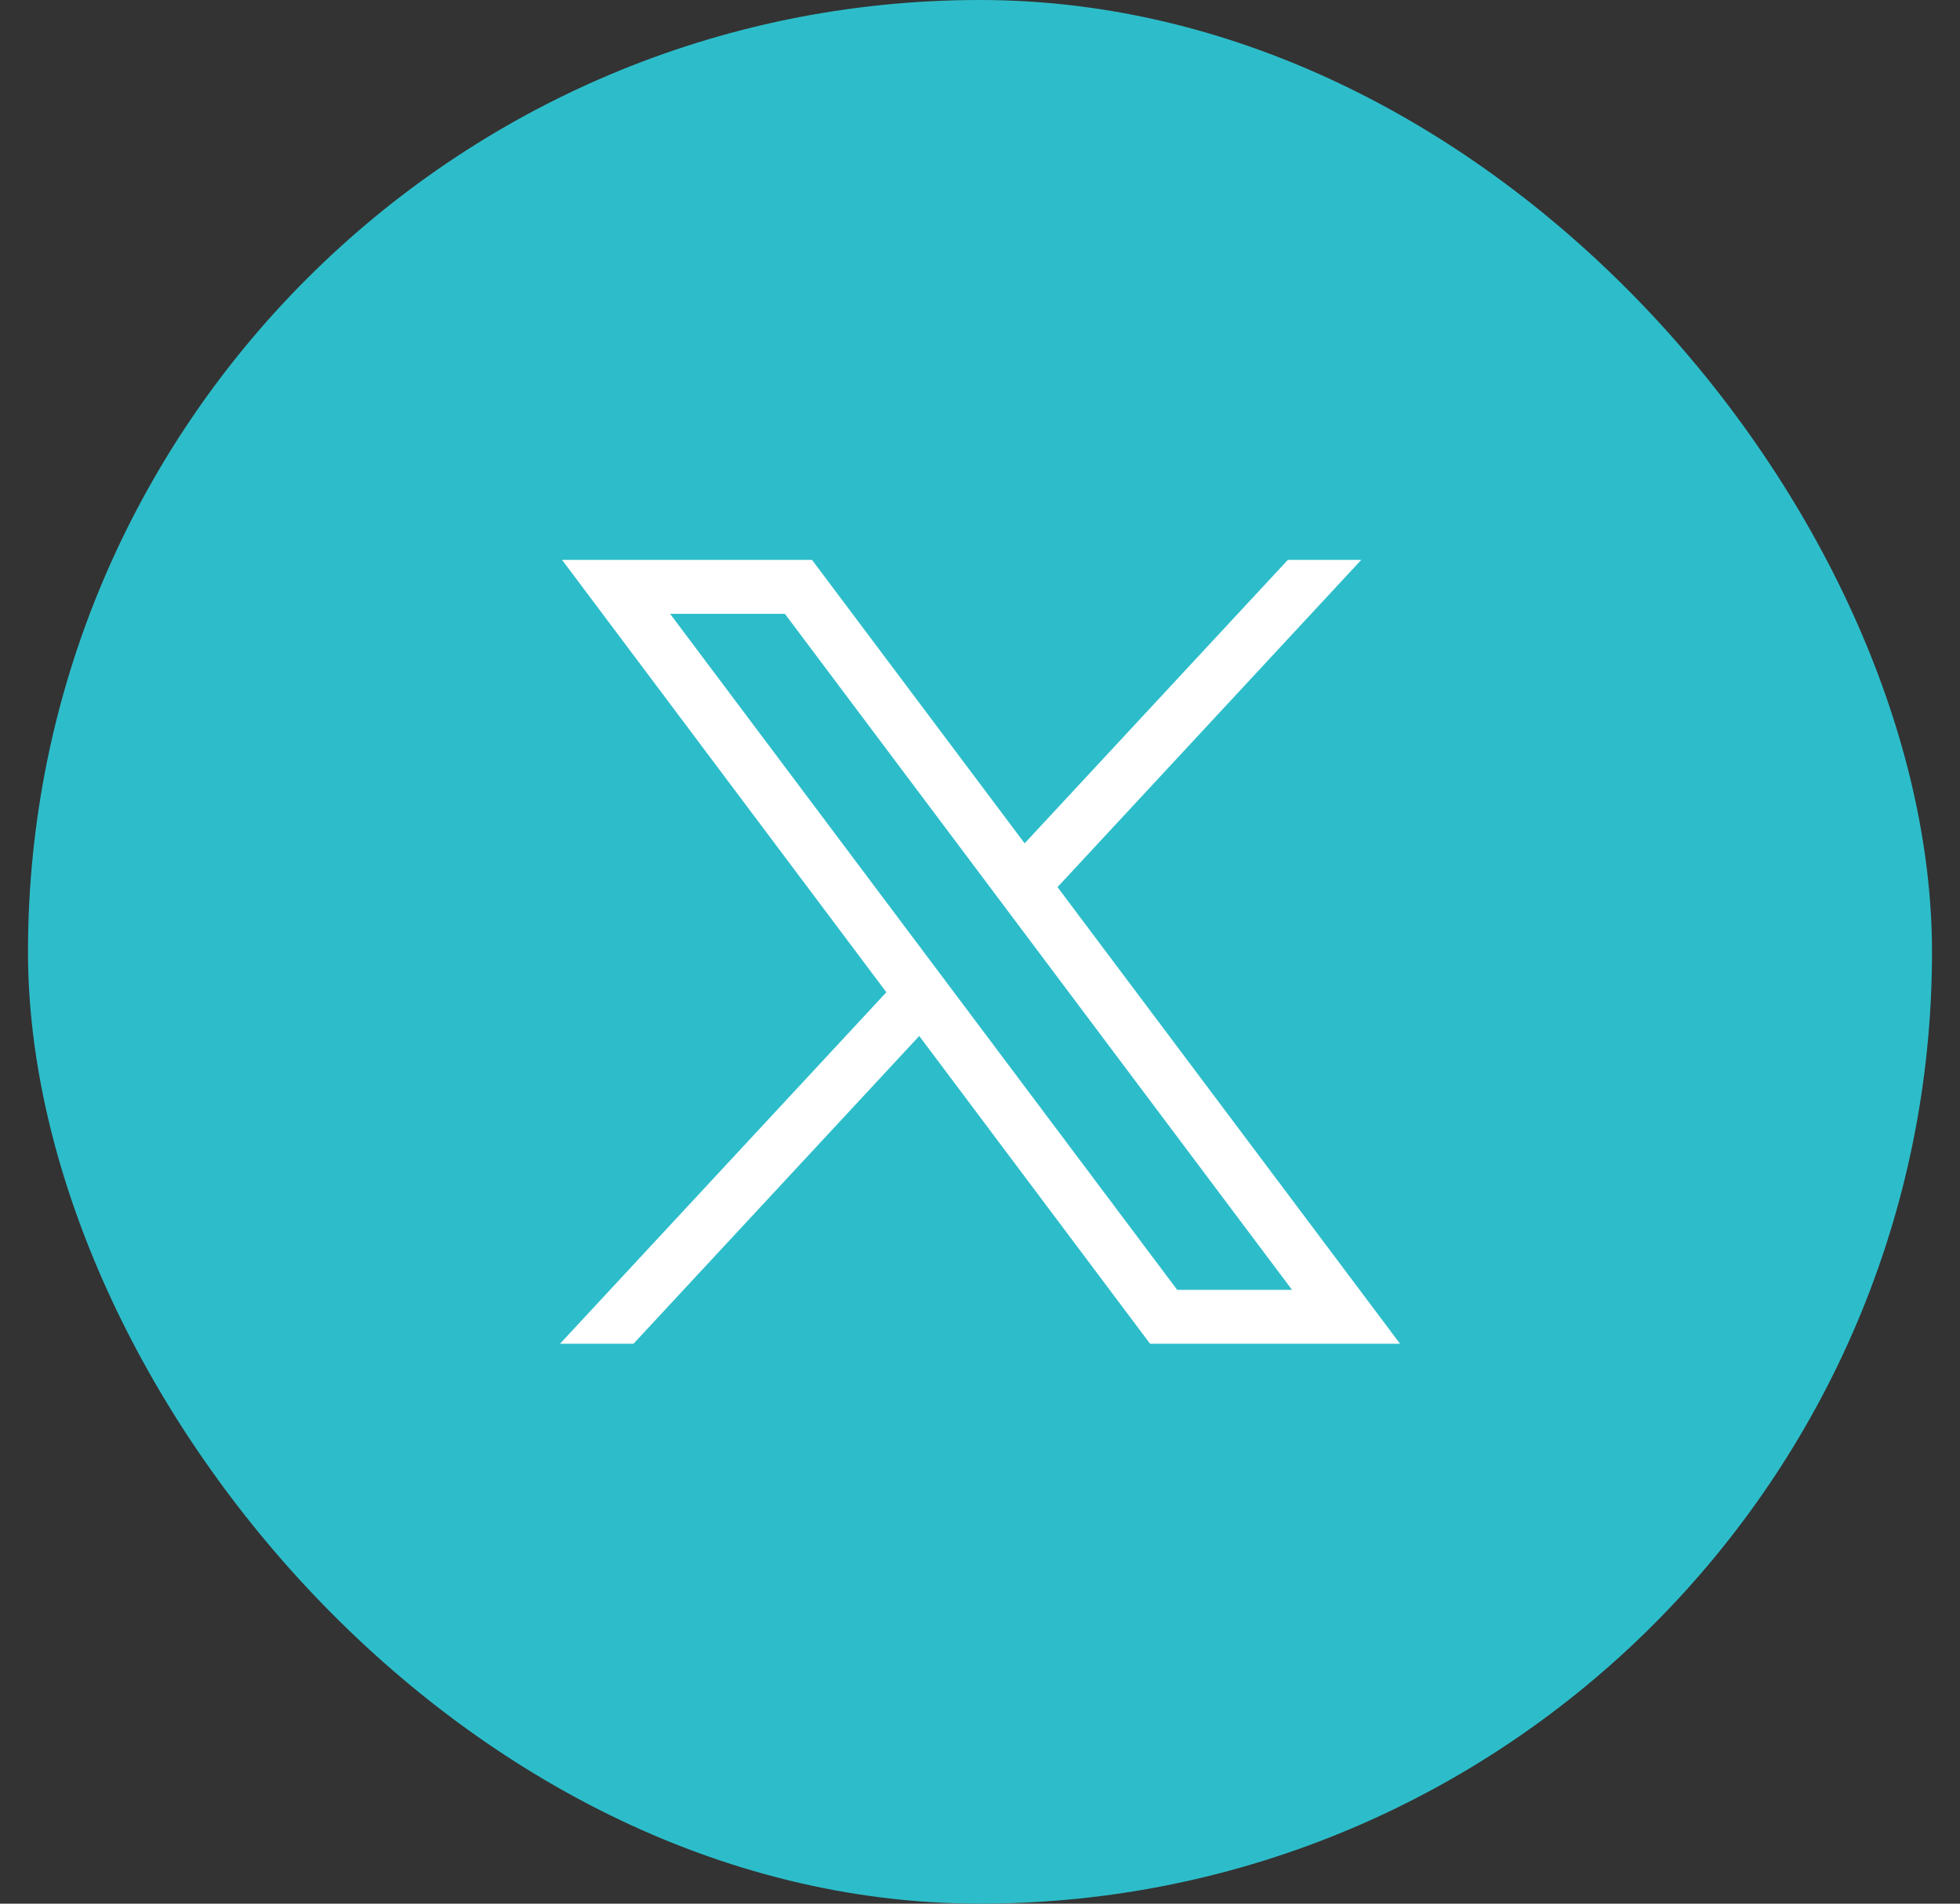
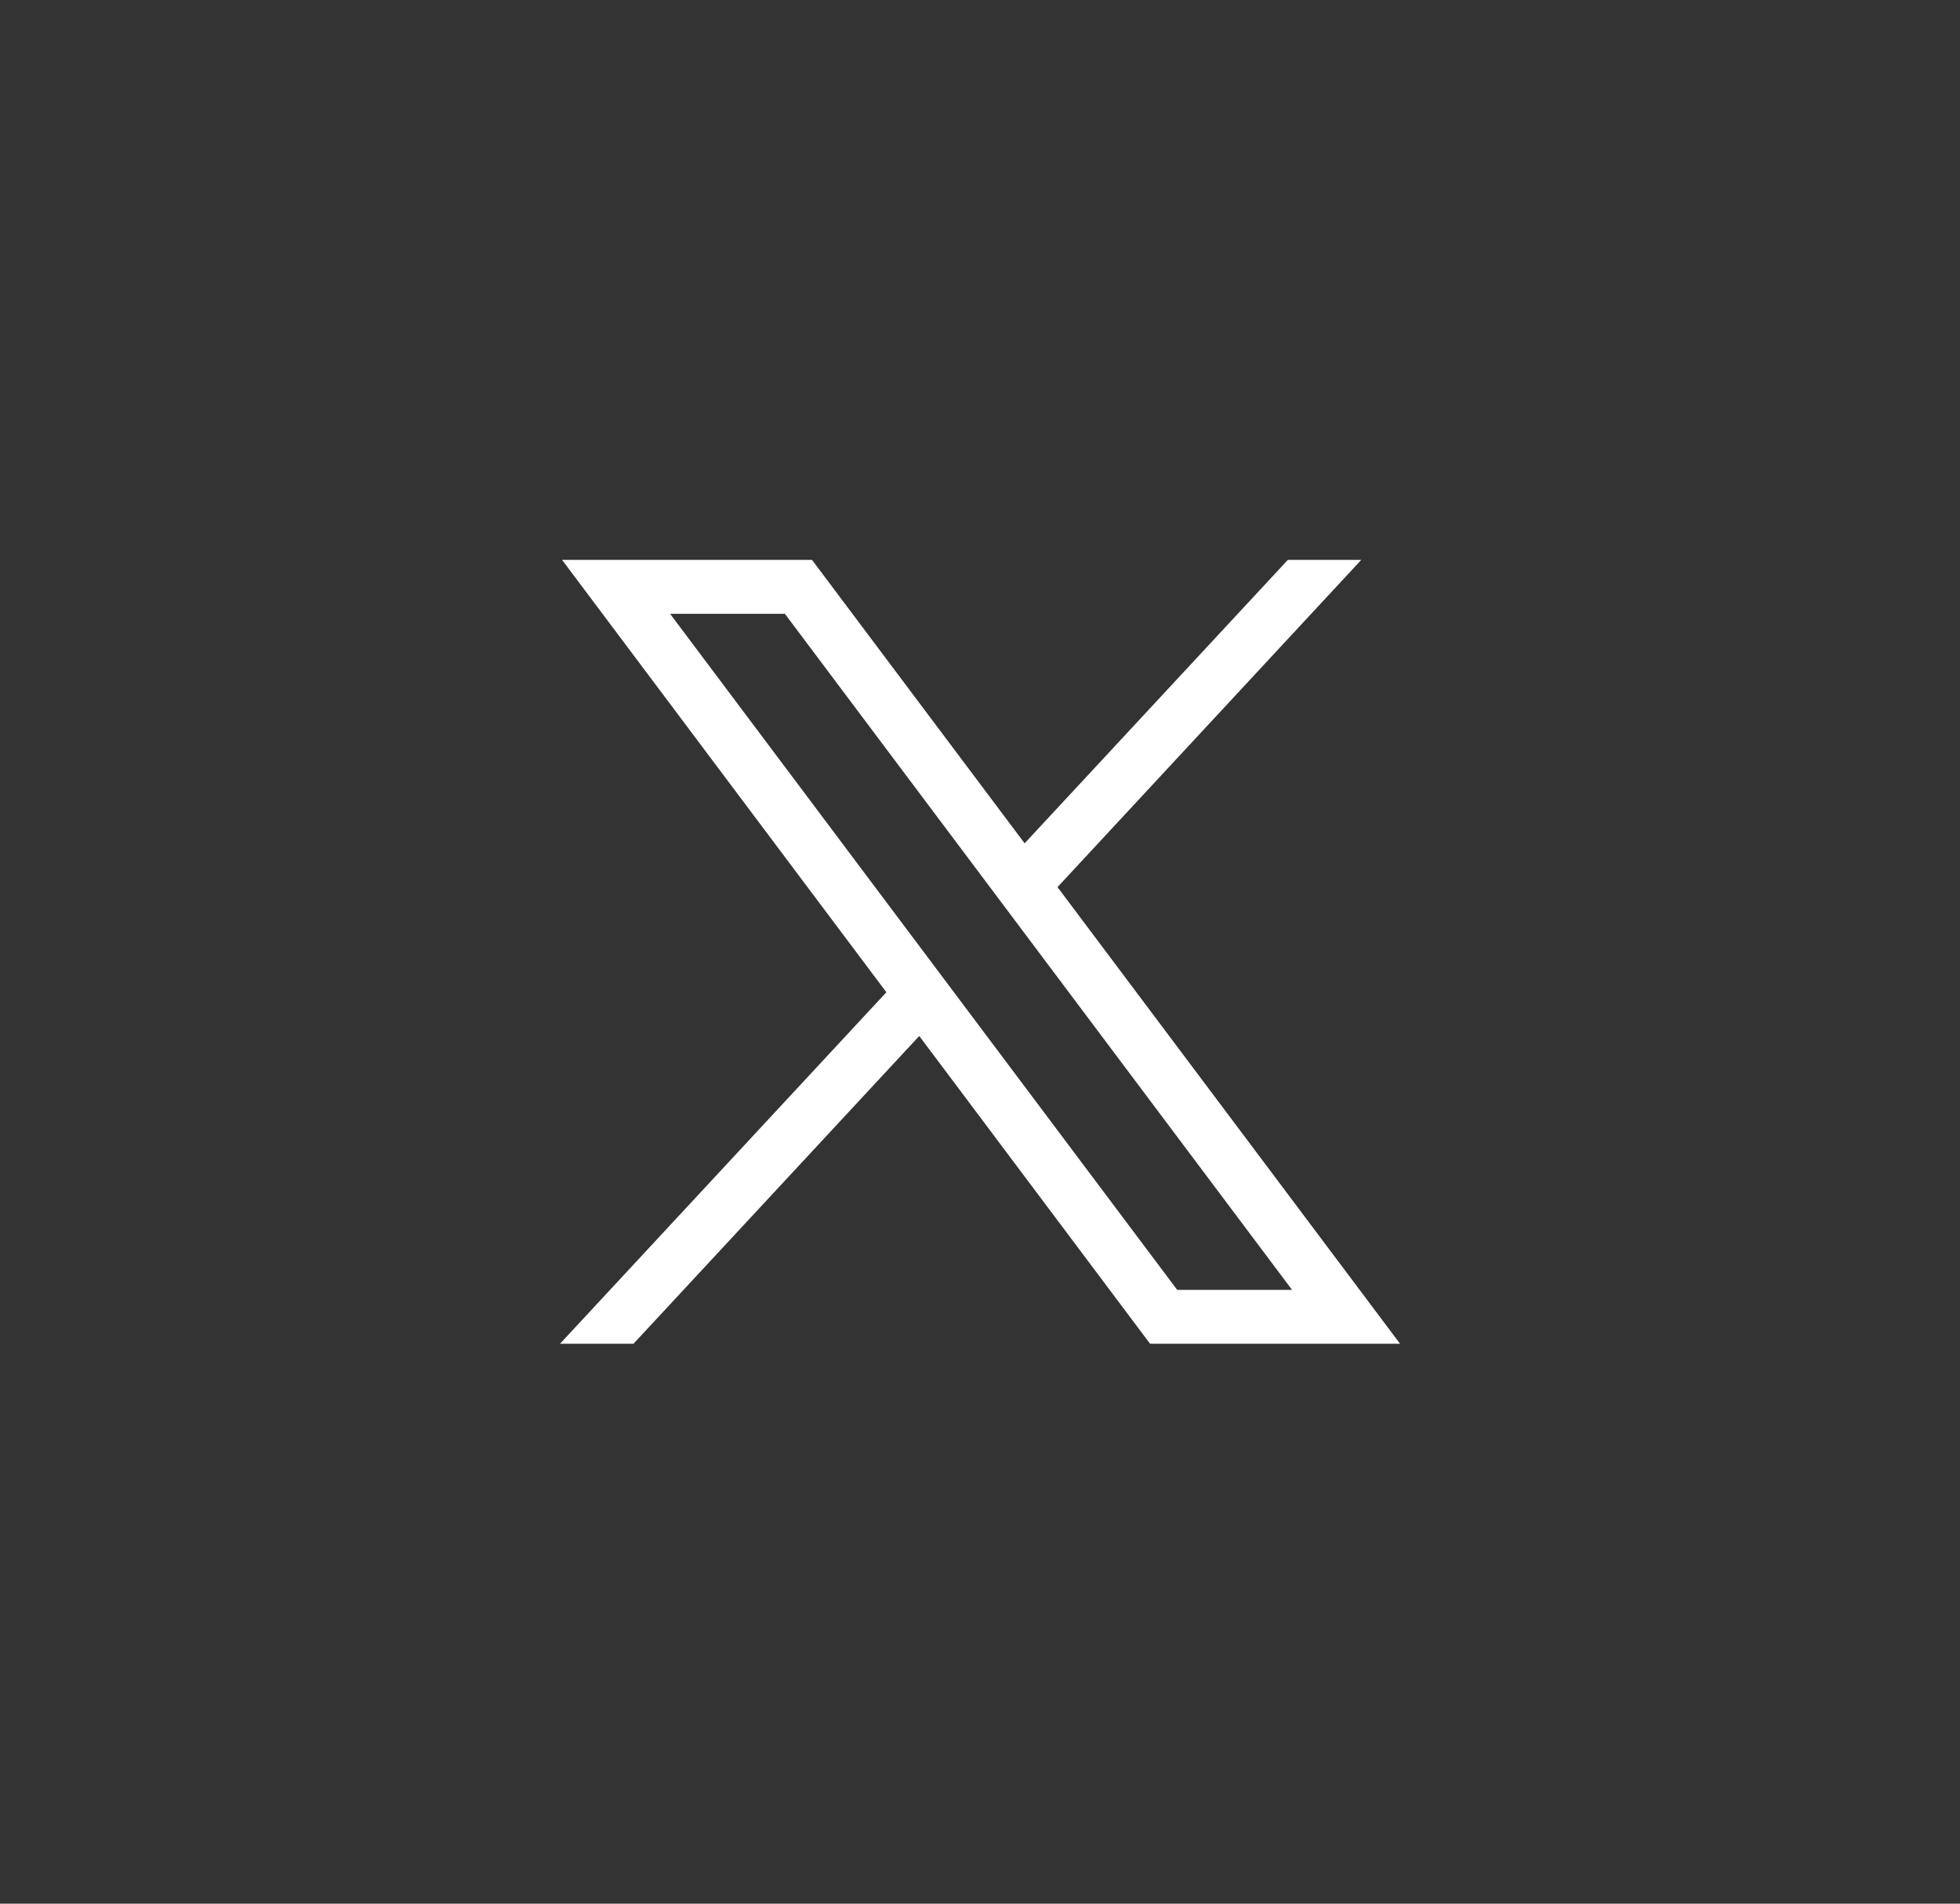
<svg xmlns="http://www.w3.org/2000/svg" width="35" height="34" viewBox="0 0 35 34" fill="none">
  <rect x="0" y="0" width="35" height="34" fill="#333333" stroke="none" />
-   <rect x="0.5" width="34" height="34" rx="17" fill="#2DBDCA" />
  <path d="M10.037 10L15.828 17.722L10 24H11.312L16.415 18.503L20.537 24H25.001L18.884 15.844L24.308 10H22.997L18.297 15.062L14.5 10H10.037ZM11.966 10.963H14.016L23.072 23.037H21.021L11.966 10.963Z" fill="white" />
</svg>